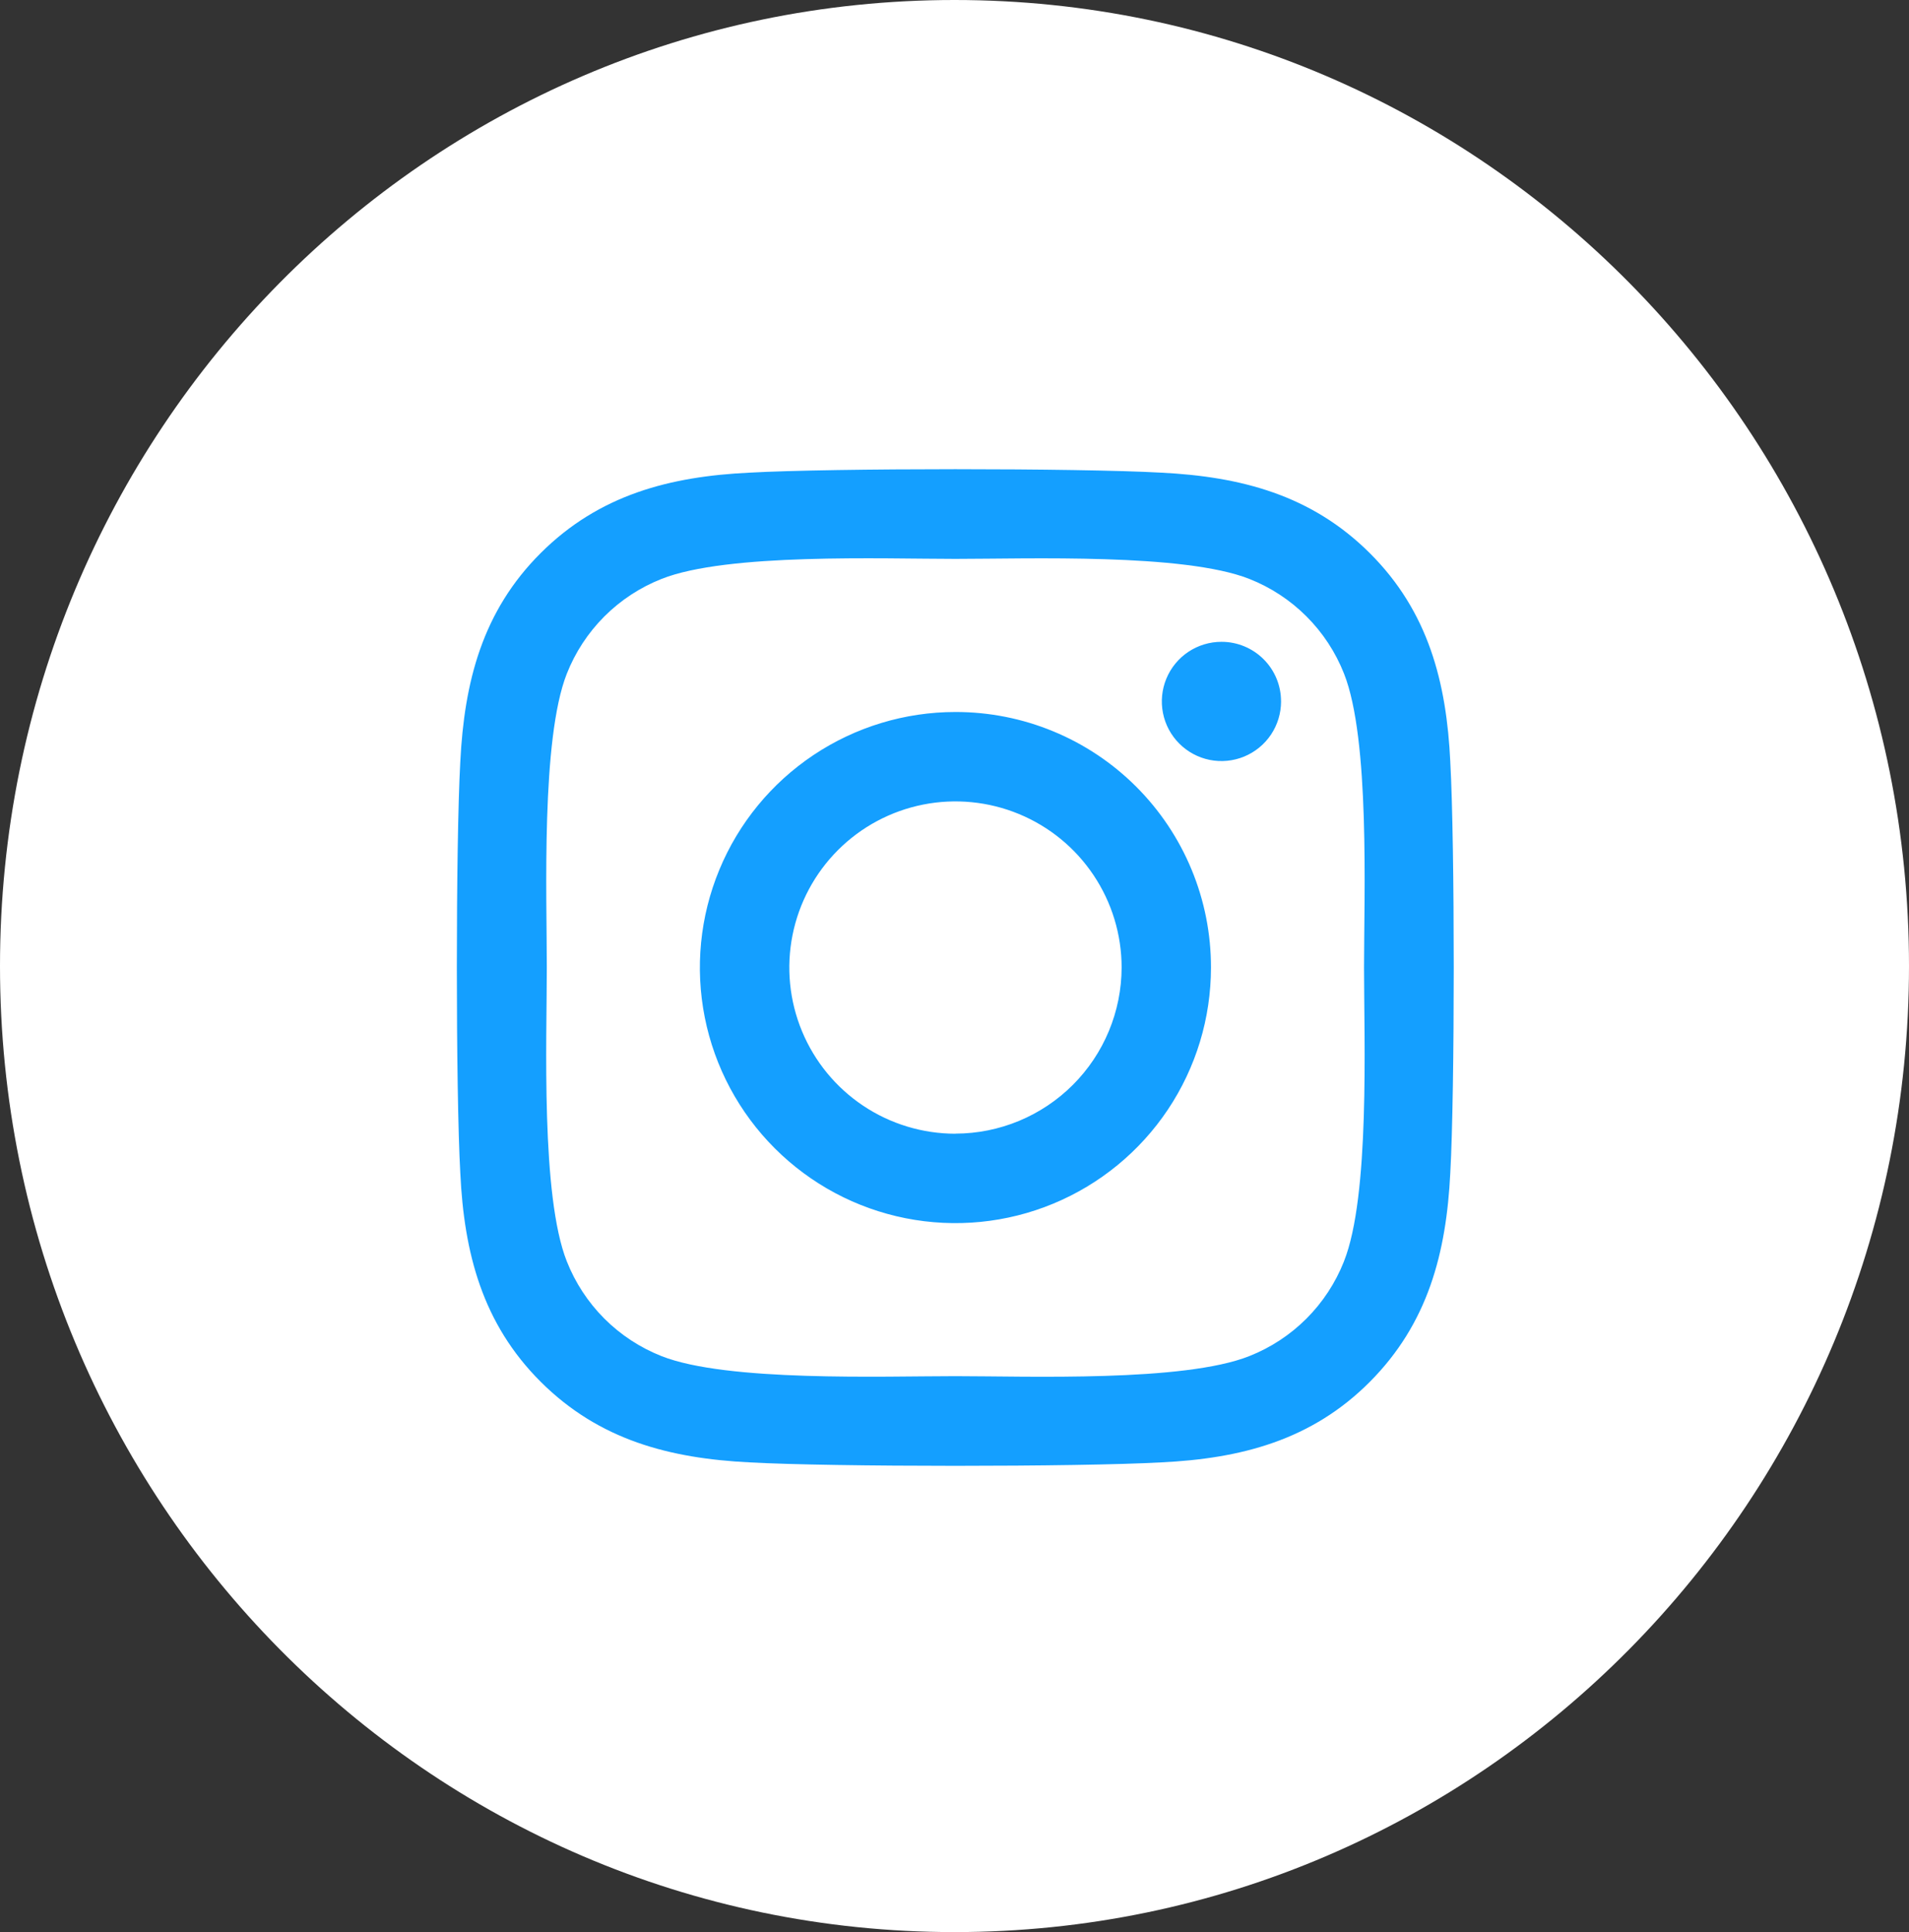
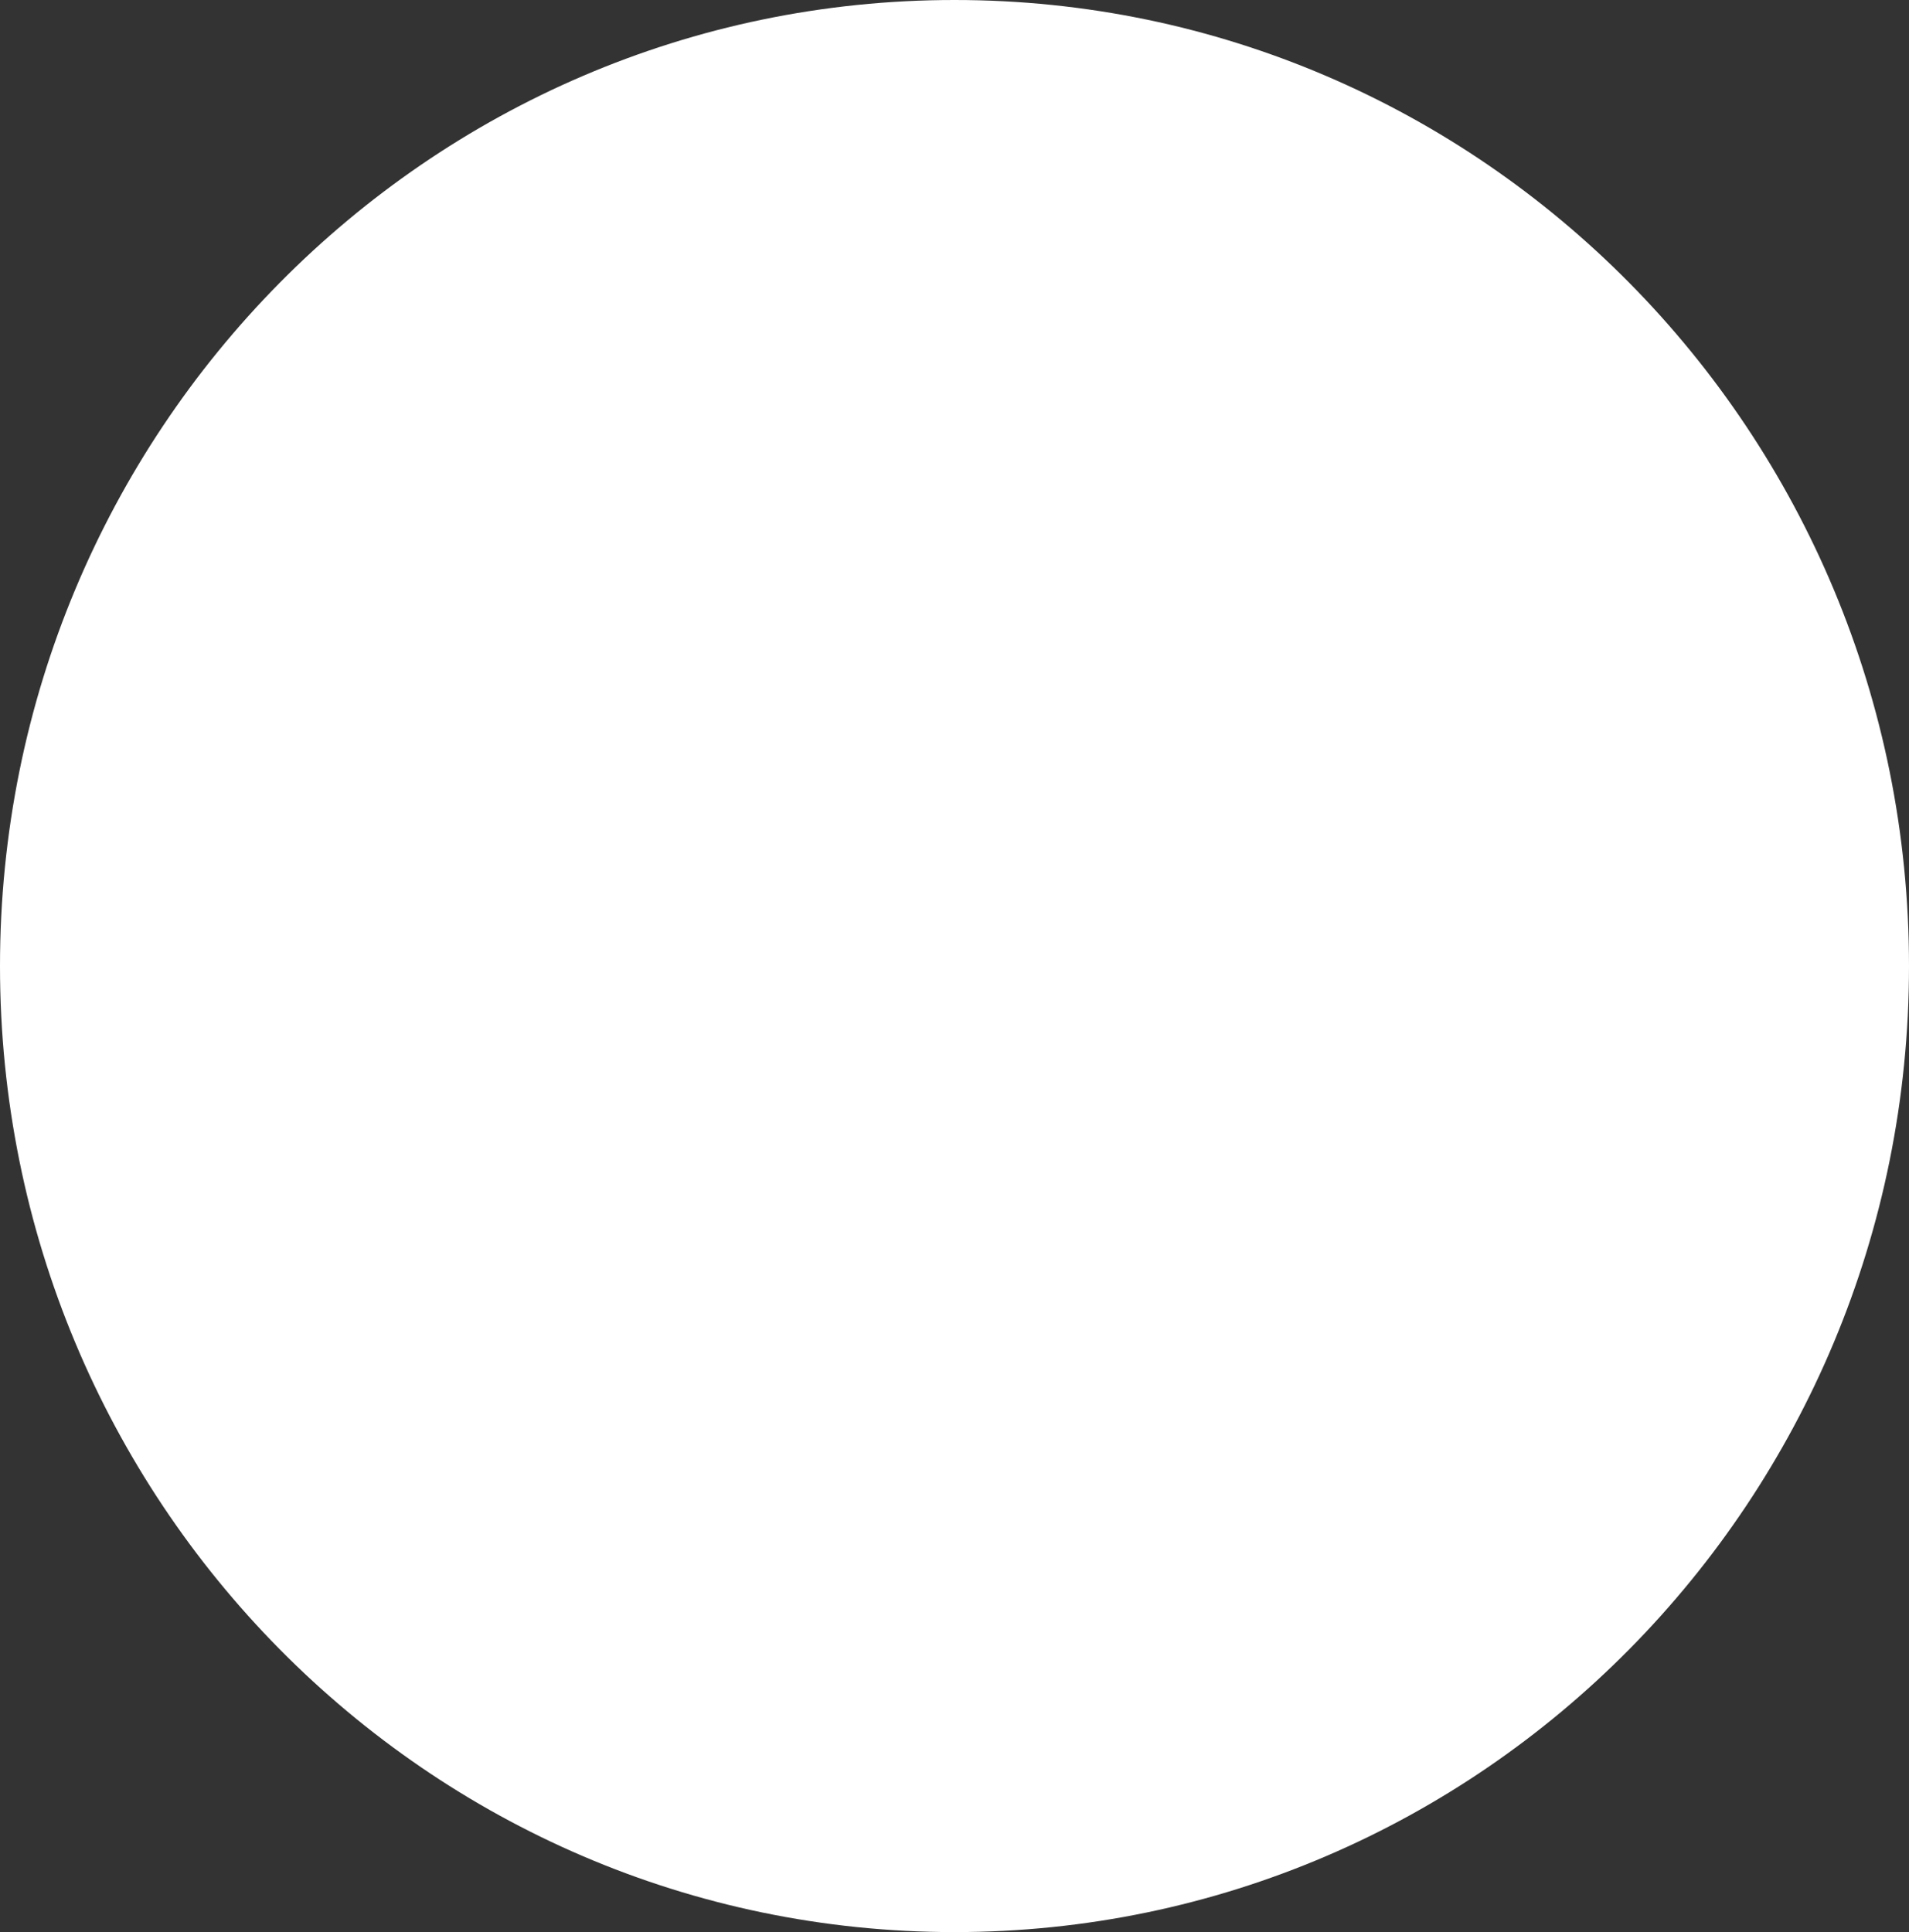
<svg xmlns="http://www.w3.org/2000/svg" width="83" height="84" viewBox="0 0 83 84" fill="none">
  <rect x="0" y="0" width="83" height="84" fill="#333333" stroke="none" />
  <path d="M41.5 84C64.42 84 83 65.196 83 42C83 18.804 64.42 0 41.5 0C18.58 0 0 18.804 0 42C0 65.196 18.58 84 41.5 84Z" fill="white" />
-   <path d="M41.54 30.955C39.343 30.955 37.194 31.607 35.367 32.828C33.54 34.049 32.115 35.784 31.275 37.815C30.434 39.845 30.214 42.08 30.643 44.235C31.072 46.391 32.131 48.37 33.685 49.924C35.239 51.478 37.219 52.536 39.375 52.964C41.531 53.392 43.765 53.172 45.795 52.33C47.825 51.488 49.56 50.064 50.781 48.236C52.001 46.408 52.652 44.26 52.651 42.062C52.653 40.602 52.367 39.157 51.809 37.809C51.251 36.46 50.433 35.235 49.401 34.203C48.368 33.171 47.143 32.353 45.794 31.796C44.445 31.238 43 30.953 41.54 30.955ZM41.54 49.29C40.112 49.289 38.715 48.866 37.528 48.072C36.34 47.278 35.415 46.15 34.868 44.83C34.321 43.51 34.178 42.058 34.457 40.657C34.736 39.256 35.423 37.969 36.433 36.959C37.443 35.948 38.73 35.26 40.131 34.981C41.532 34.702 42.984 34.845 44.304 35.391C45.624 35.937 46.753 36.862 47.547 38.05C48.341 39.237 48.766 40.633 48.766 42.062C48.763 43.977 48 45.813 46.646 47.167C45.291 48.521 43.456 49.283 41.54 49.286V49.29ZM55.698 30.5C55.697 31.012 55.545 31.513 55.26 31.939C54.974 32.365 54.569 32.696 54.095 32.892C53.622 33.087 53.101 33.138 52.598 33.038C52.096 32.937 51.634 32.69 51.272 32.327C50.91 31.965 50.663 31.503 50.564 31C50.464 30.497 50.516 29.977 50.712 29.503C50.908 29.03 51.24 28.625 51.667 28.34C52.093 28.056 52.594 27.904 53.106 27.904C53.447 27.903 53.784 27.97 54.099 28.1C54.413 28.23 54.7 28.421 54.94 28.662C55.181 28.902 55.372 29.189 55.502 29.503C55.632 29.818 55.698 30.155 55.697 30.496L55.698 30.5ZM63.057 33.13C62.893 29.658 62.1 26.583 59.557 24.049C57.014 21.515 53.948 20.722 50.476 20.549C46.898 20.349 36.176 20.349 32.595 20.549C29.133 20.713 26.058 21.506 23.514 24.04C20.97 26.574 20.187 29.645 20.013 33.117C19.813 36.695 19.813 47.417 20.013 50.998C20.177 54.47 20.97 57.545 23.513 60.079C26.056 62.613 29.122 63.406 32.594 63.579C36.172 63.779 46.894 63.779 50.475 63.579C53.947 63.415 57.022 62.622 59.556 60.079C62.09 57.536 62.883 54.47 63.056 50.998C63.256 47.42 63.256 36.705 63.056 33.127L63.057 33.13ZM58.434 54.84C58.066 55.772 57.511 56.619 56.802 57.328C56.093 58.037 55.247 58.592 54.314 58.96C51.461 60.091 44.692 59.83 41.539 59.83C38.386 59.83 31.607 60.081 28.764 58.96C27.832 58.592 26.985 58.037 26.276 57.328C25.568 56.619 25.012 55.772 24.644 54.84C23.513 51.987 23.774 45.218 23.774 42.065C23.774 38.912 23.523 32.133 24.644 29.29C25.012 28.357 25.568 27.51 26.277 26.8C26.986 26.091 27.833 25.536 28.766 25.168C31.619 24.037 38.388 24.298 41.541 24.298C44.694 24.298 51.473 24.047 54.316 25.168C55.249 25.536 56.096 26.091 56.804 26.8C57.513 27.509 58.069 28.355 58.436 29.288C59.567 32.141 59.306 38.91 59.306 42.063C59.306 45.216 59.566 51.994 58.434 54.837V54.84Z" fill="#149FFF" />
</svg>